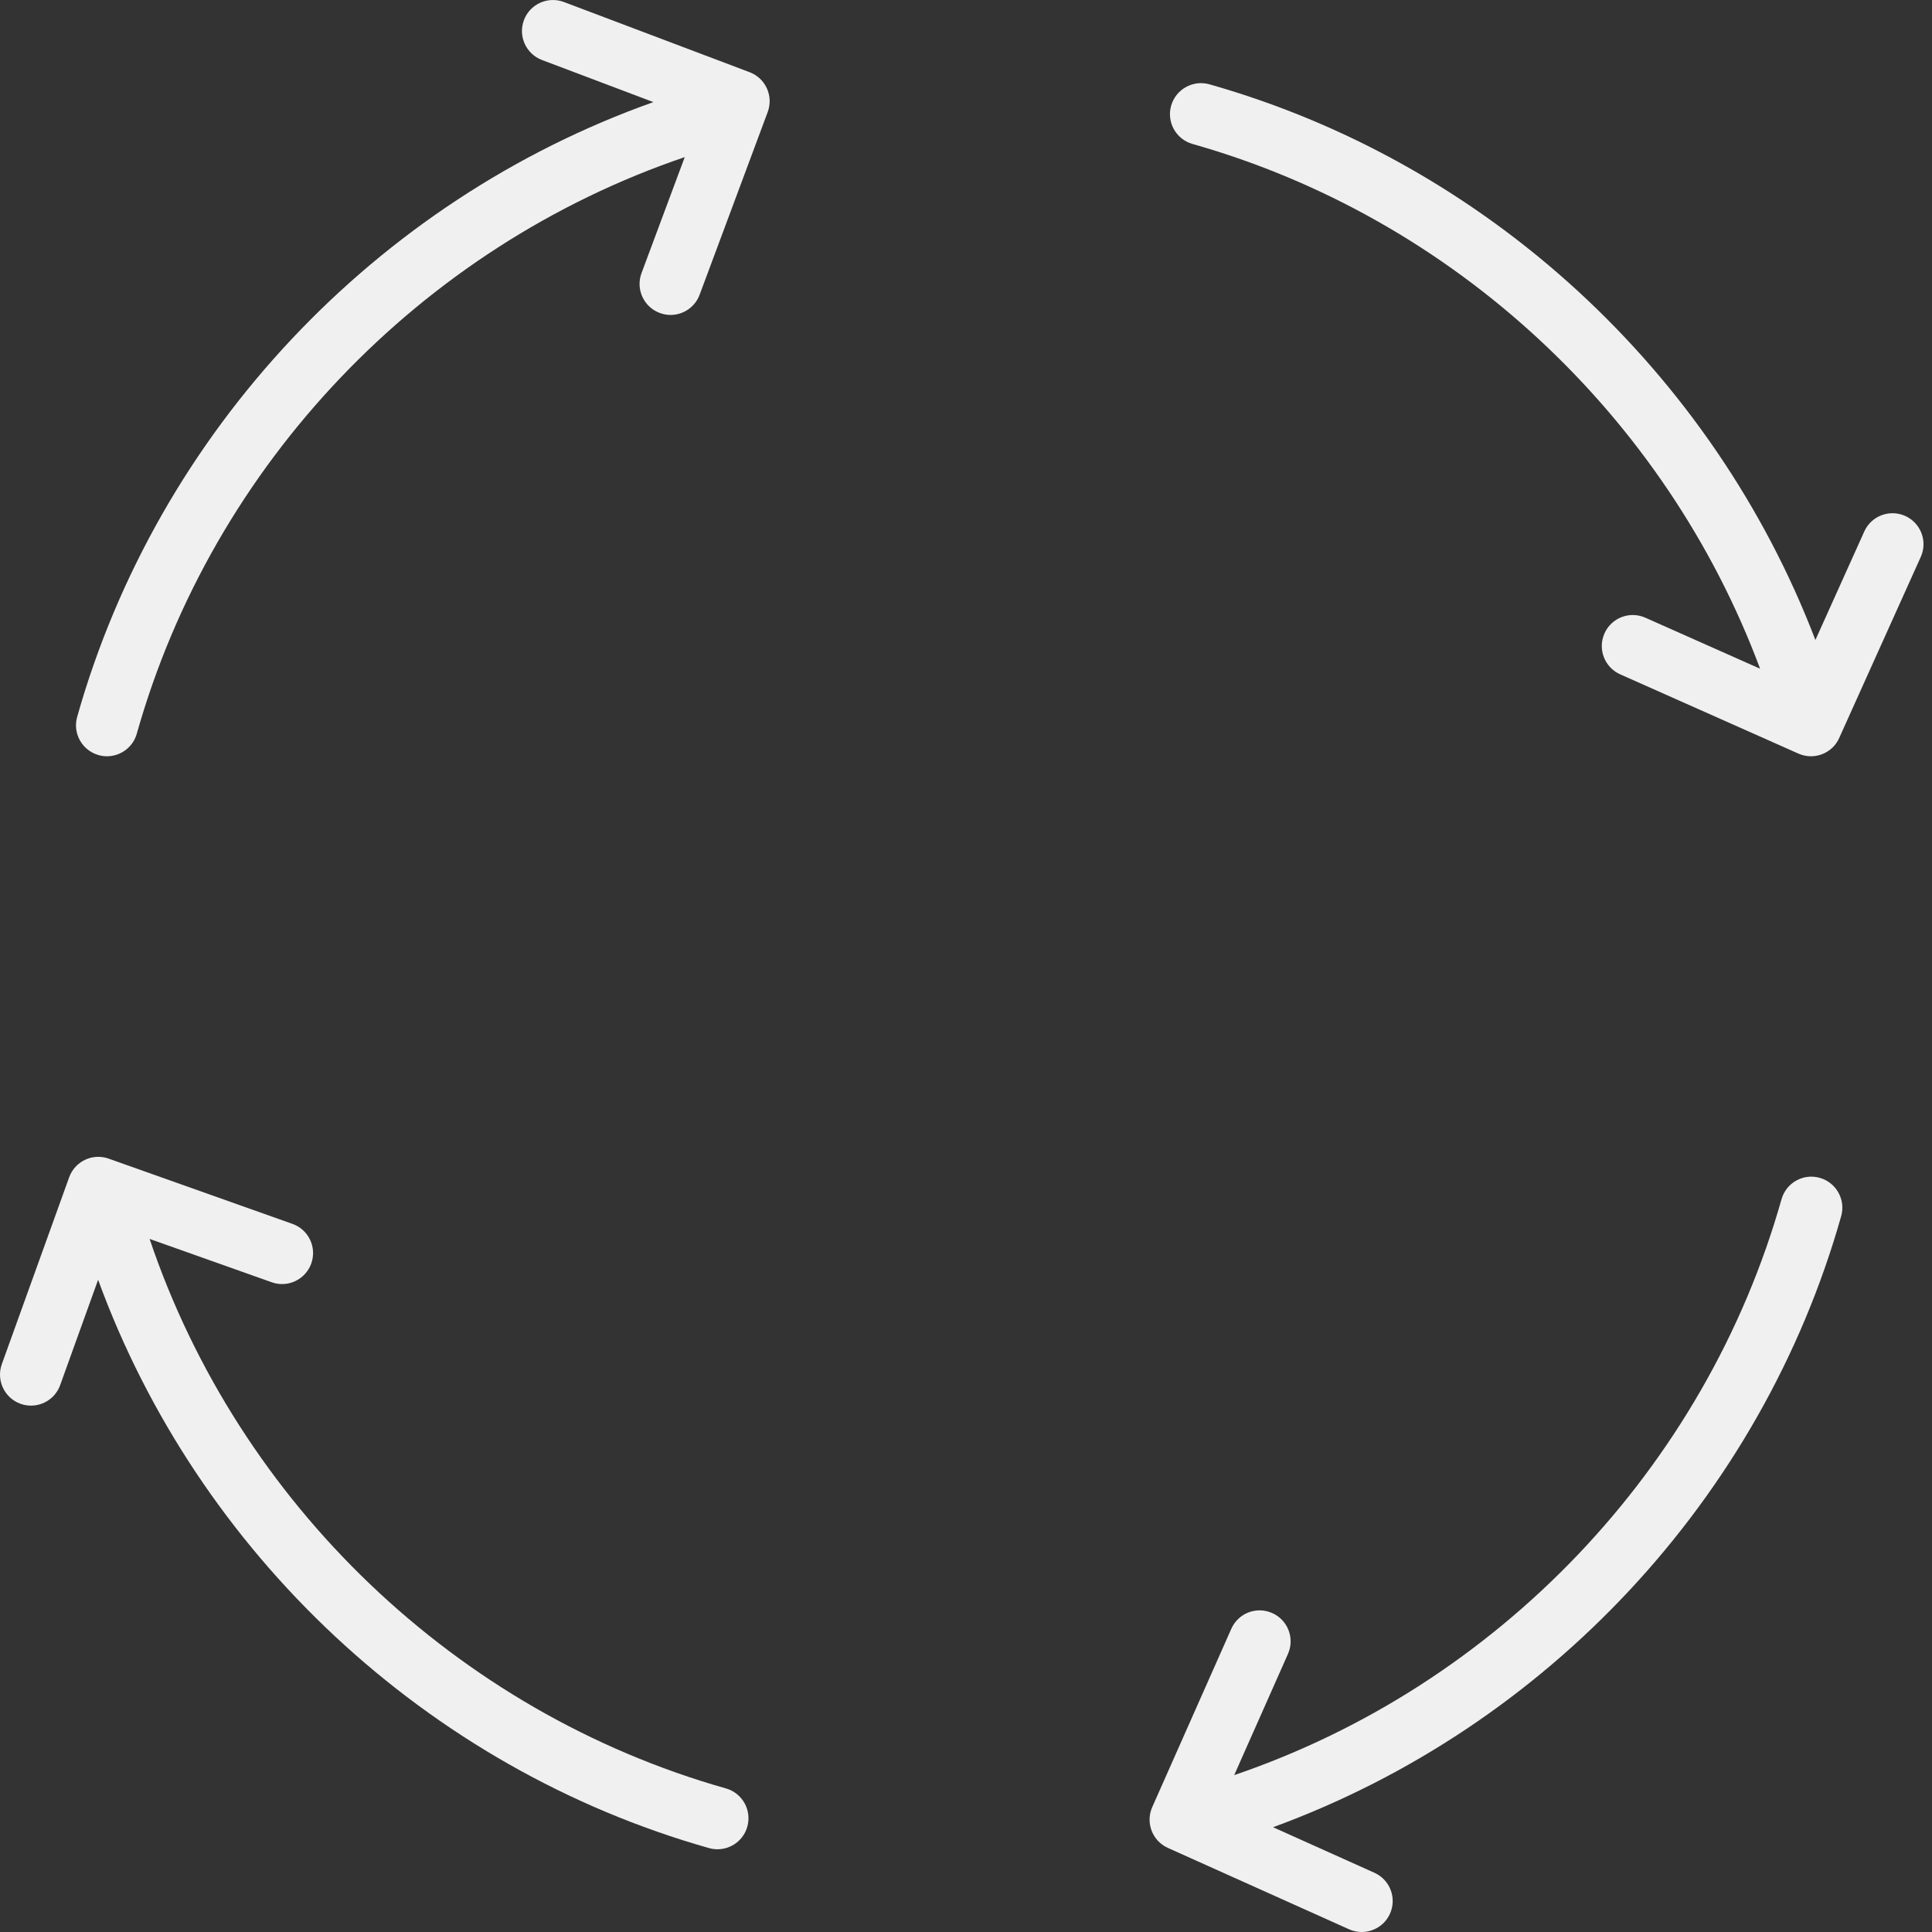
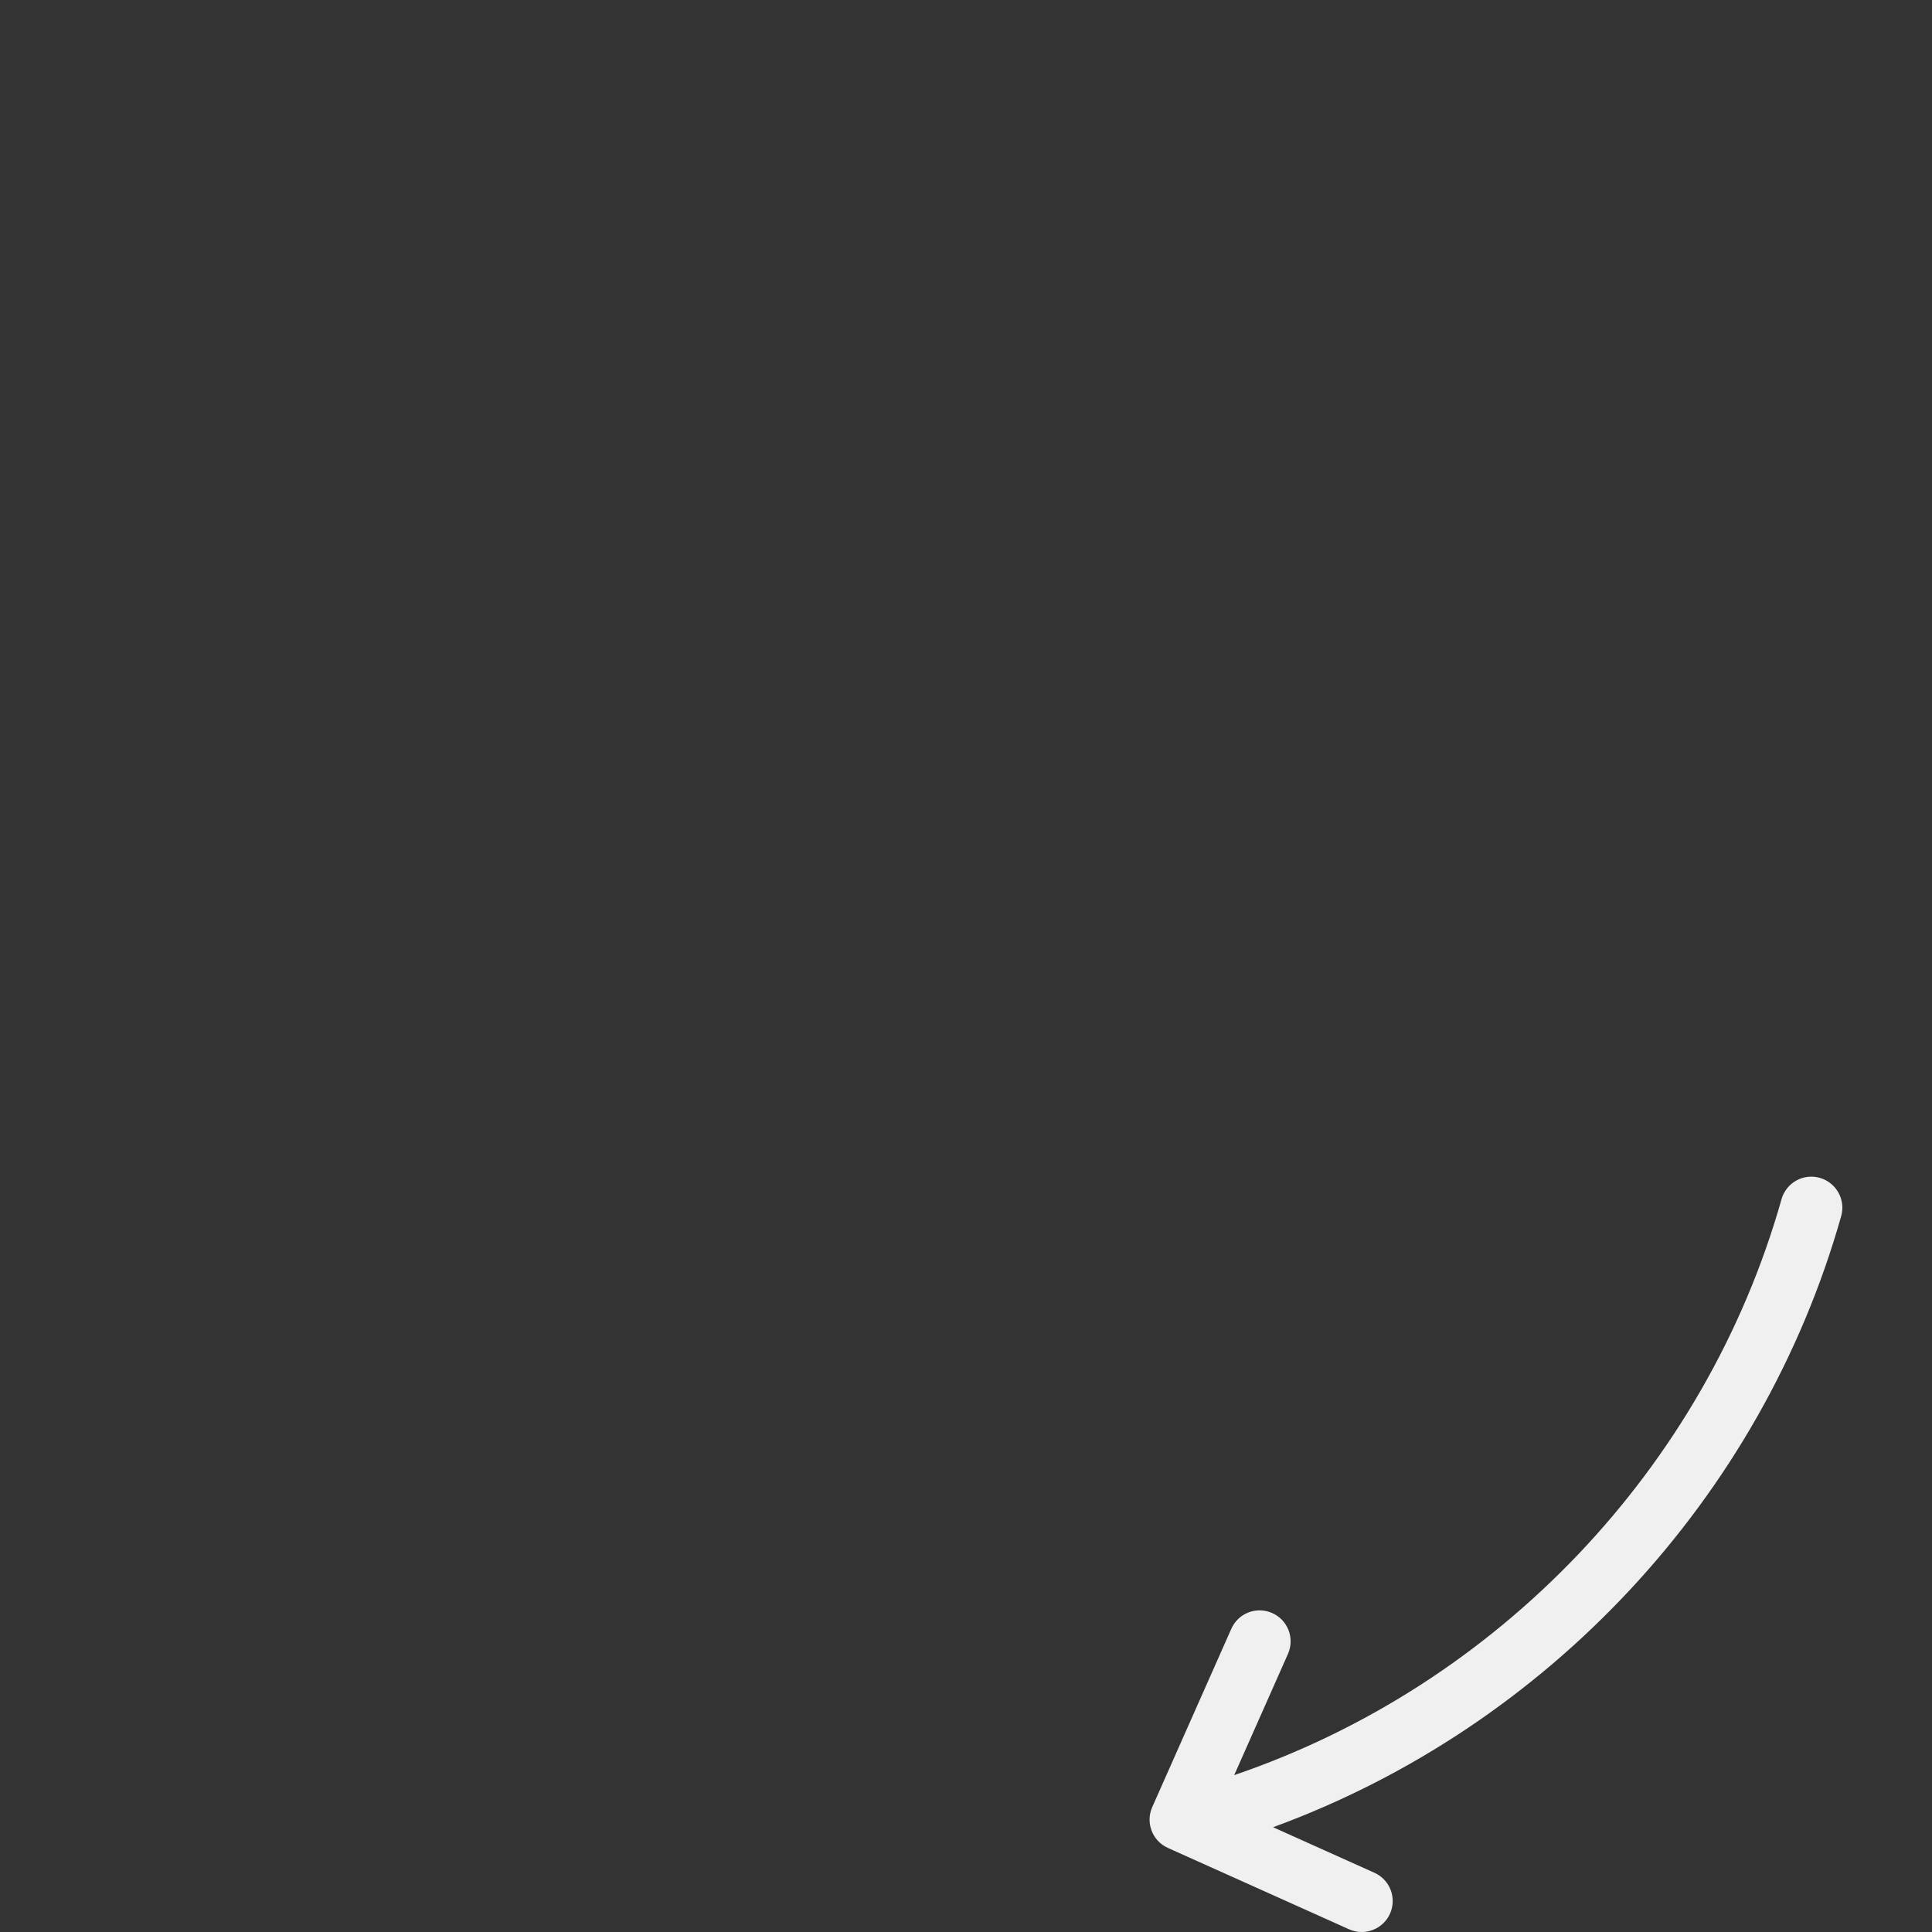
<svg xmlns="http://www.w3.org/2000/svg" width="142" height="142" viewBox="0 0 142 142" fill="none">
  <rect x="0" y="0" width="142" height="142" fill="#333333" stroke="none" />
-   <path d="M7.243 55.498C7.45 55.556 7.658 55.585 7.863 55.585C8.856 55.585 9.77 54.929 10.054 53.925C15.645 34.109 30.93 18.141 50.328 11.548L47.151 20.073C46.712 21.251 47.312 22.563 48.491 23.003C48.753 23.101 49.022 23.148 49.286 23.148C50.209 23.148 51.08 22.581 51.421 21.664L56.426 8.234C56.863 7.058 56.27 5.751 55.097 5.307L41.447 0.148C40.268 -0.297 38.955 0.297 38.51 1.473C38.066 2.65 38.659 3.965 39.835 4.41L48.023 7.505C27.615 14.748 11.588 31.721 5.672 52.689C5.329 53.898 6.032 55.157 7.243 55.498Z" fill="#F0F0F0" />
-   <path d="M53.354 131.447C33.528 125.832 17.555 110.496 10.995 91.059L19.97 94.245C21.154 94.67 22.457 94.046 22.879 92.862C23.301 91.677 22.68 90.373 21.494 89.954L7.987 85.159C6.803 84.735 5.508 85.355 5.083 86.531L0.135 100.261C-0.291 101.444 0.324 102.752 1.507 103.177C1.762 103.269 2.021 103.312 2.278 103.312C3.21 103.312 4.086 102.735 4.421 101.807L7.211 94.063C14.561 114.175 31.376 129.959 52.114 135.833C52.322 135.892 52.53 135.919 52.736 135.919C53.729 135.919 54.642 135.265 54.926 134.263C55.269 133.049 54.565 131.789 53.354 131.447Z" fill="#F0F0F0" />
  <path d="M133.752 86.571C132.546 86.223 131.283 86.929 130.94 88.142C125.344 107.926 110.079 123.873 90.713 130.469L94.664 121.562C95.174 120.411 94.655 119.066 93.505 118.557C92.348 118.044 91.007 118.566 90.5 119.716L84.689 132.818C84.18 133.965 84.694 135.307 85.839 135.82L99.152 141.8C99.455 141.937 99.772 142 100.083 142C100.952 142 101.782 141.501 102.162 140.655C102.678 139.509 102.165 138.159 101.017 137.646L93.568 134.299C113.678 126.946 129.458 110.13 135.325 89.385C135.667 88.173 134.962 86.914 133.752 86.571Z" fill="#F0F0F0" />
-   <path d="M140.034 37.922C138.884 37.406 137.538 37.918 137.023 39.063L133.43 47.039C125.905 27.375 109.305 11.98 88.891 6.197C87.684 5.856 86.422 6.557 86.077 7.769C85.734 8.979 86.437 10.238 87.647 10.581C106.853 16.019 122.443 30.581 129.365 49.151L120.932 45.401C119.779 44.889 118.435 45.407 117.927 46.556C117.415 47.706 117.933 49.051 119.082 49.563L132.179 55.388C132.48 55.521 132.794 55.585 133.102 55.585C133.971 55.585 134.8 55.086 135.179 54.243L141.174 40.935C141.692 39.789 141.18 38.439 140.034 37.922Z" fill="#F0F0F0" />
</svg>